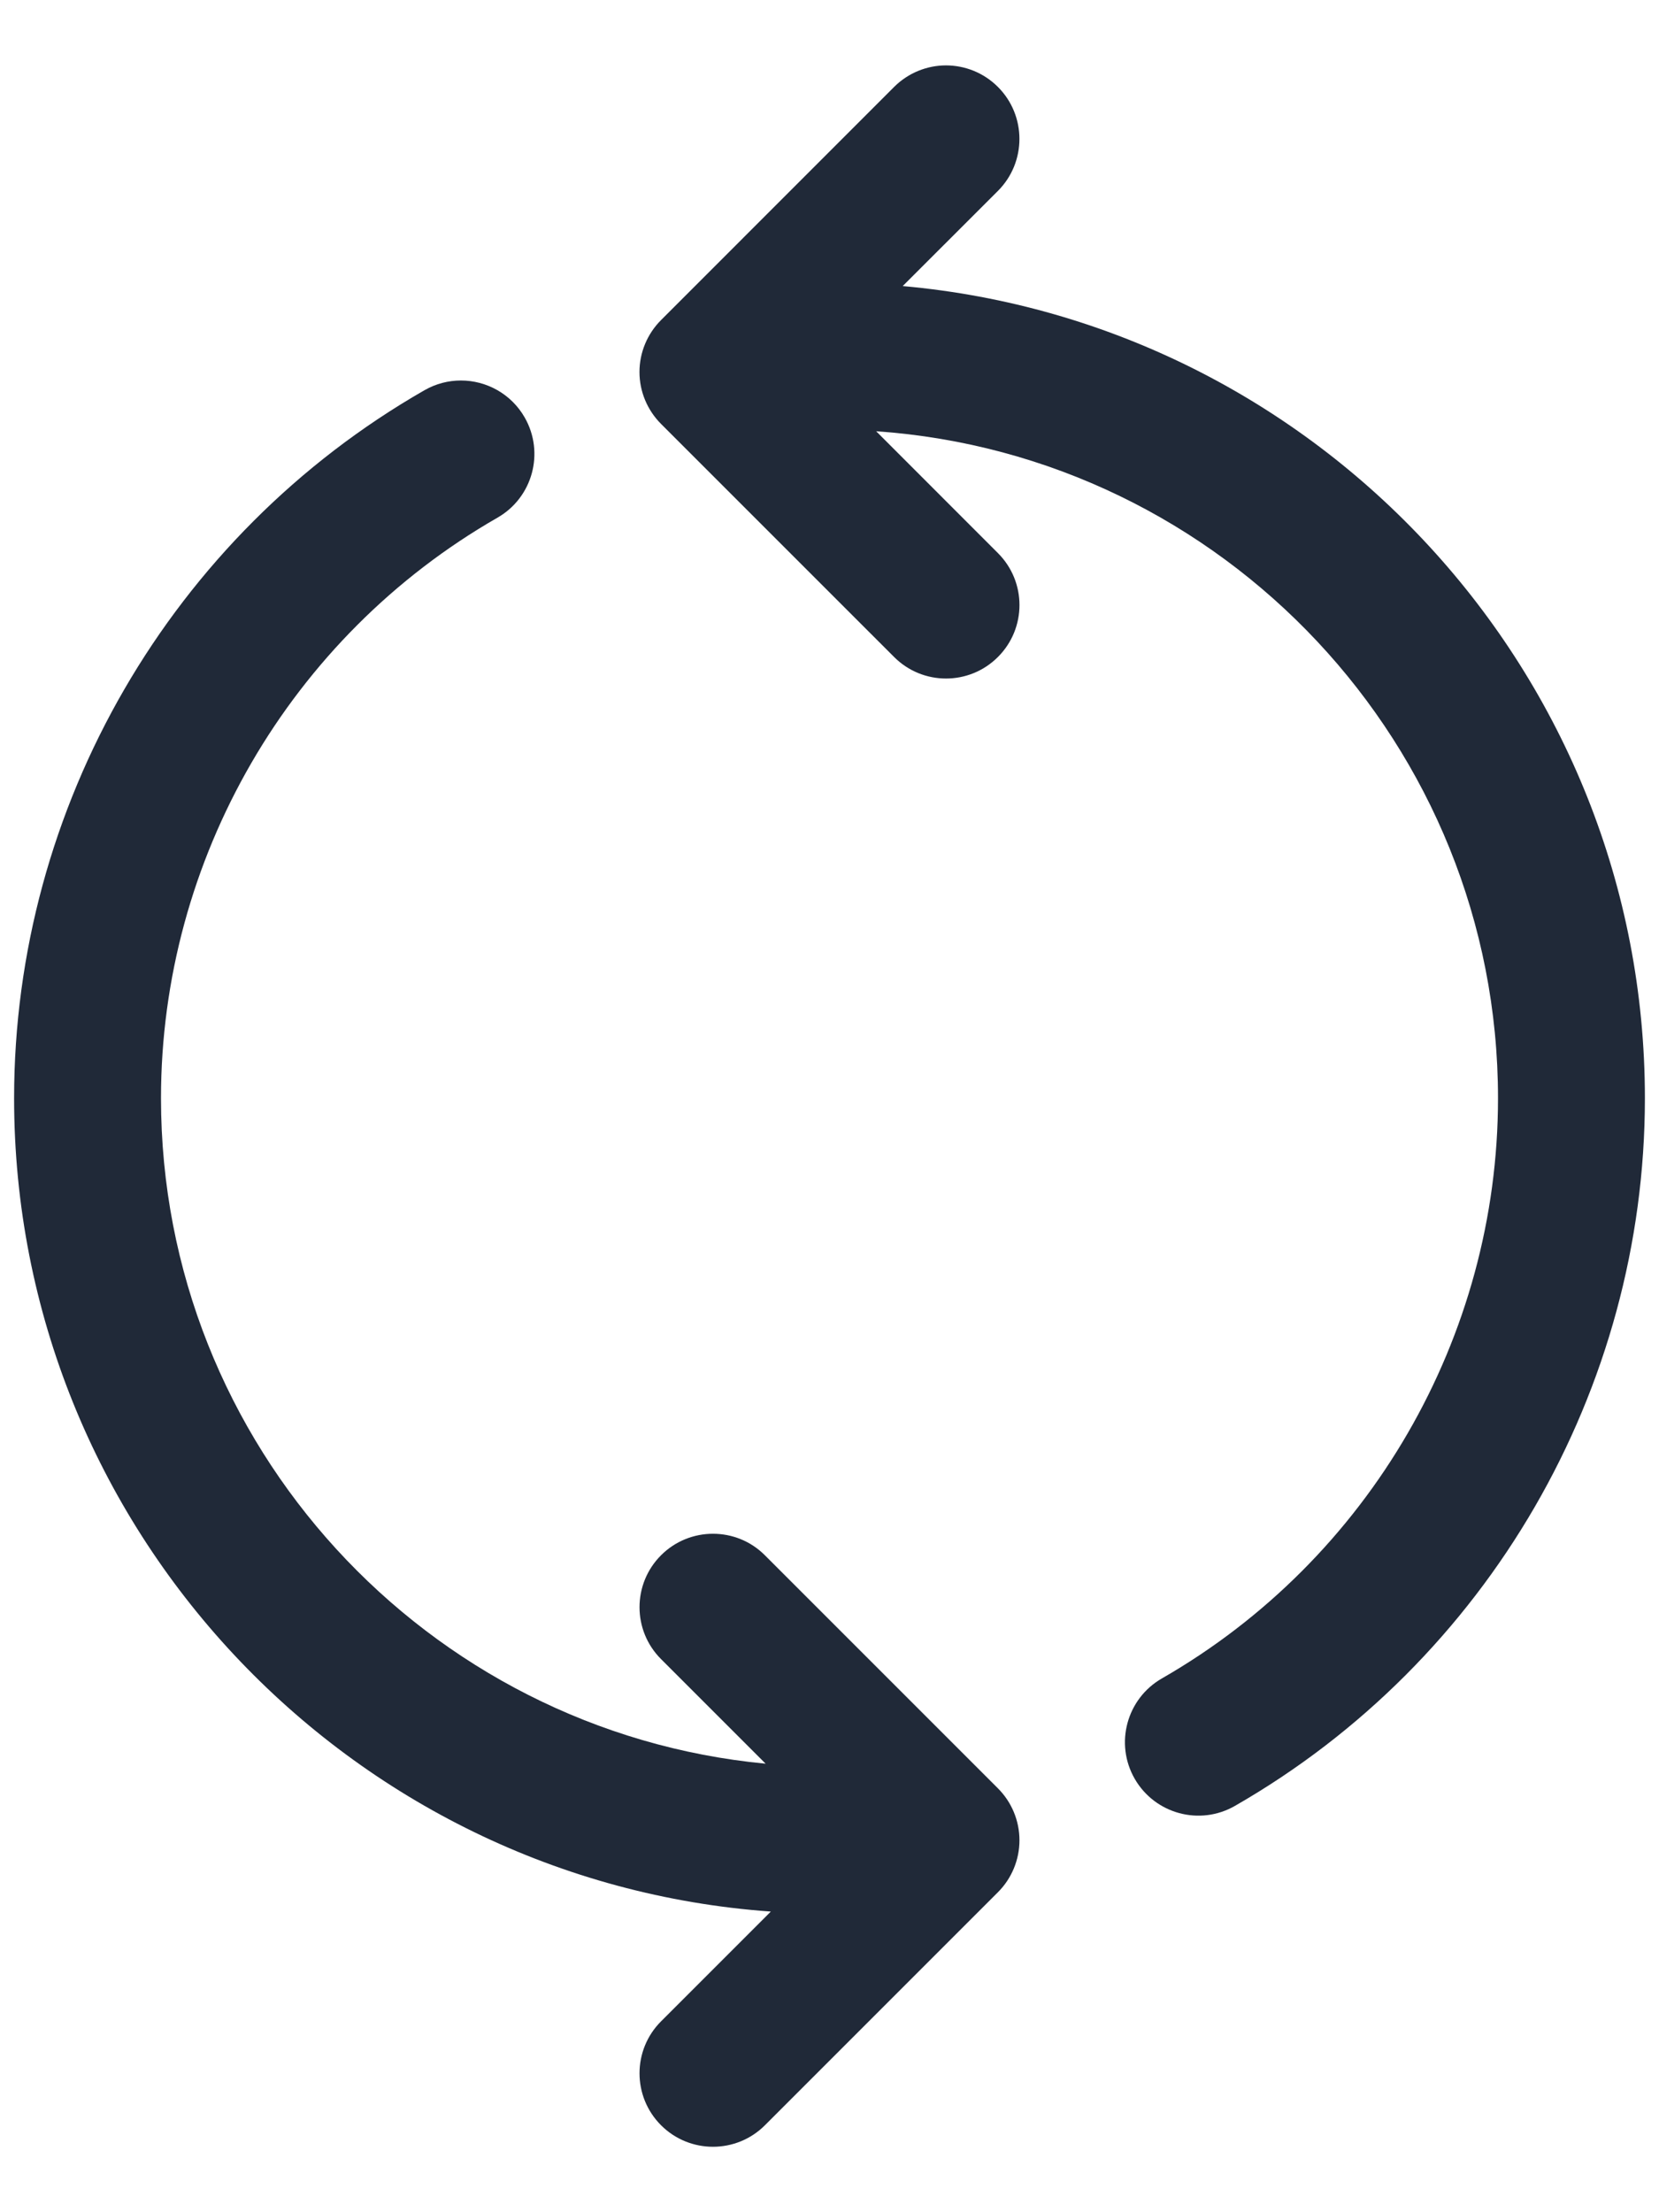
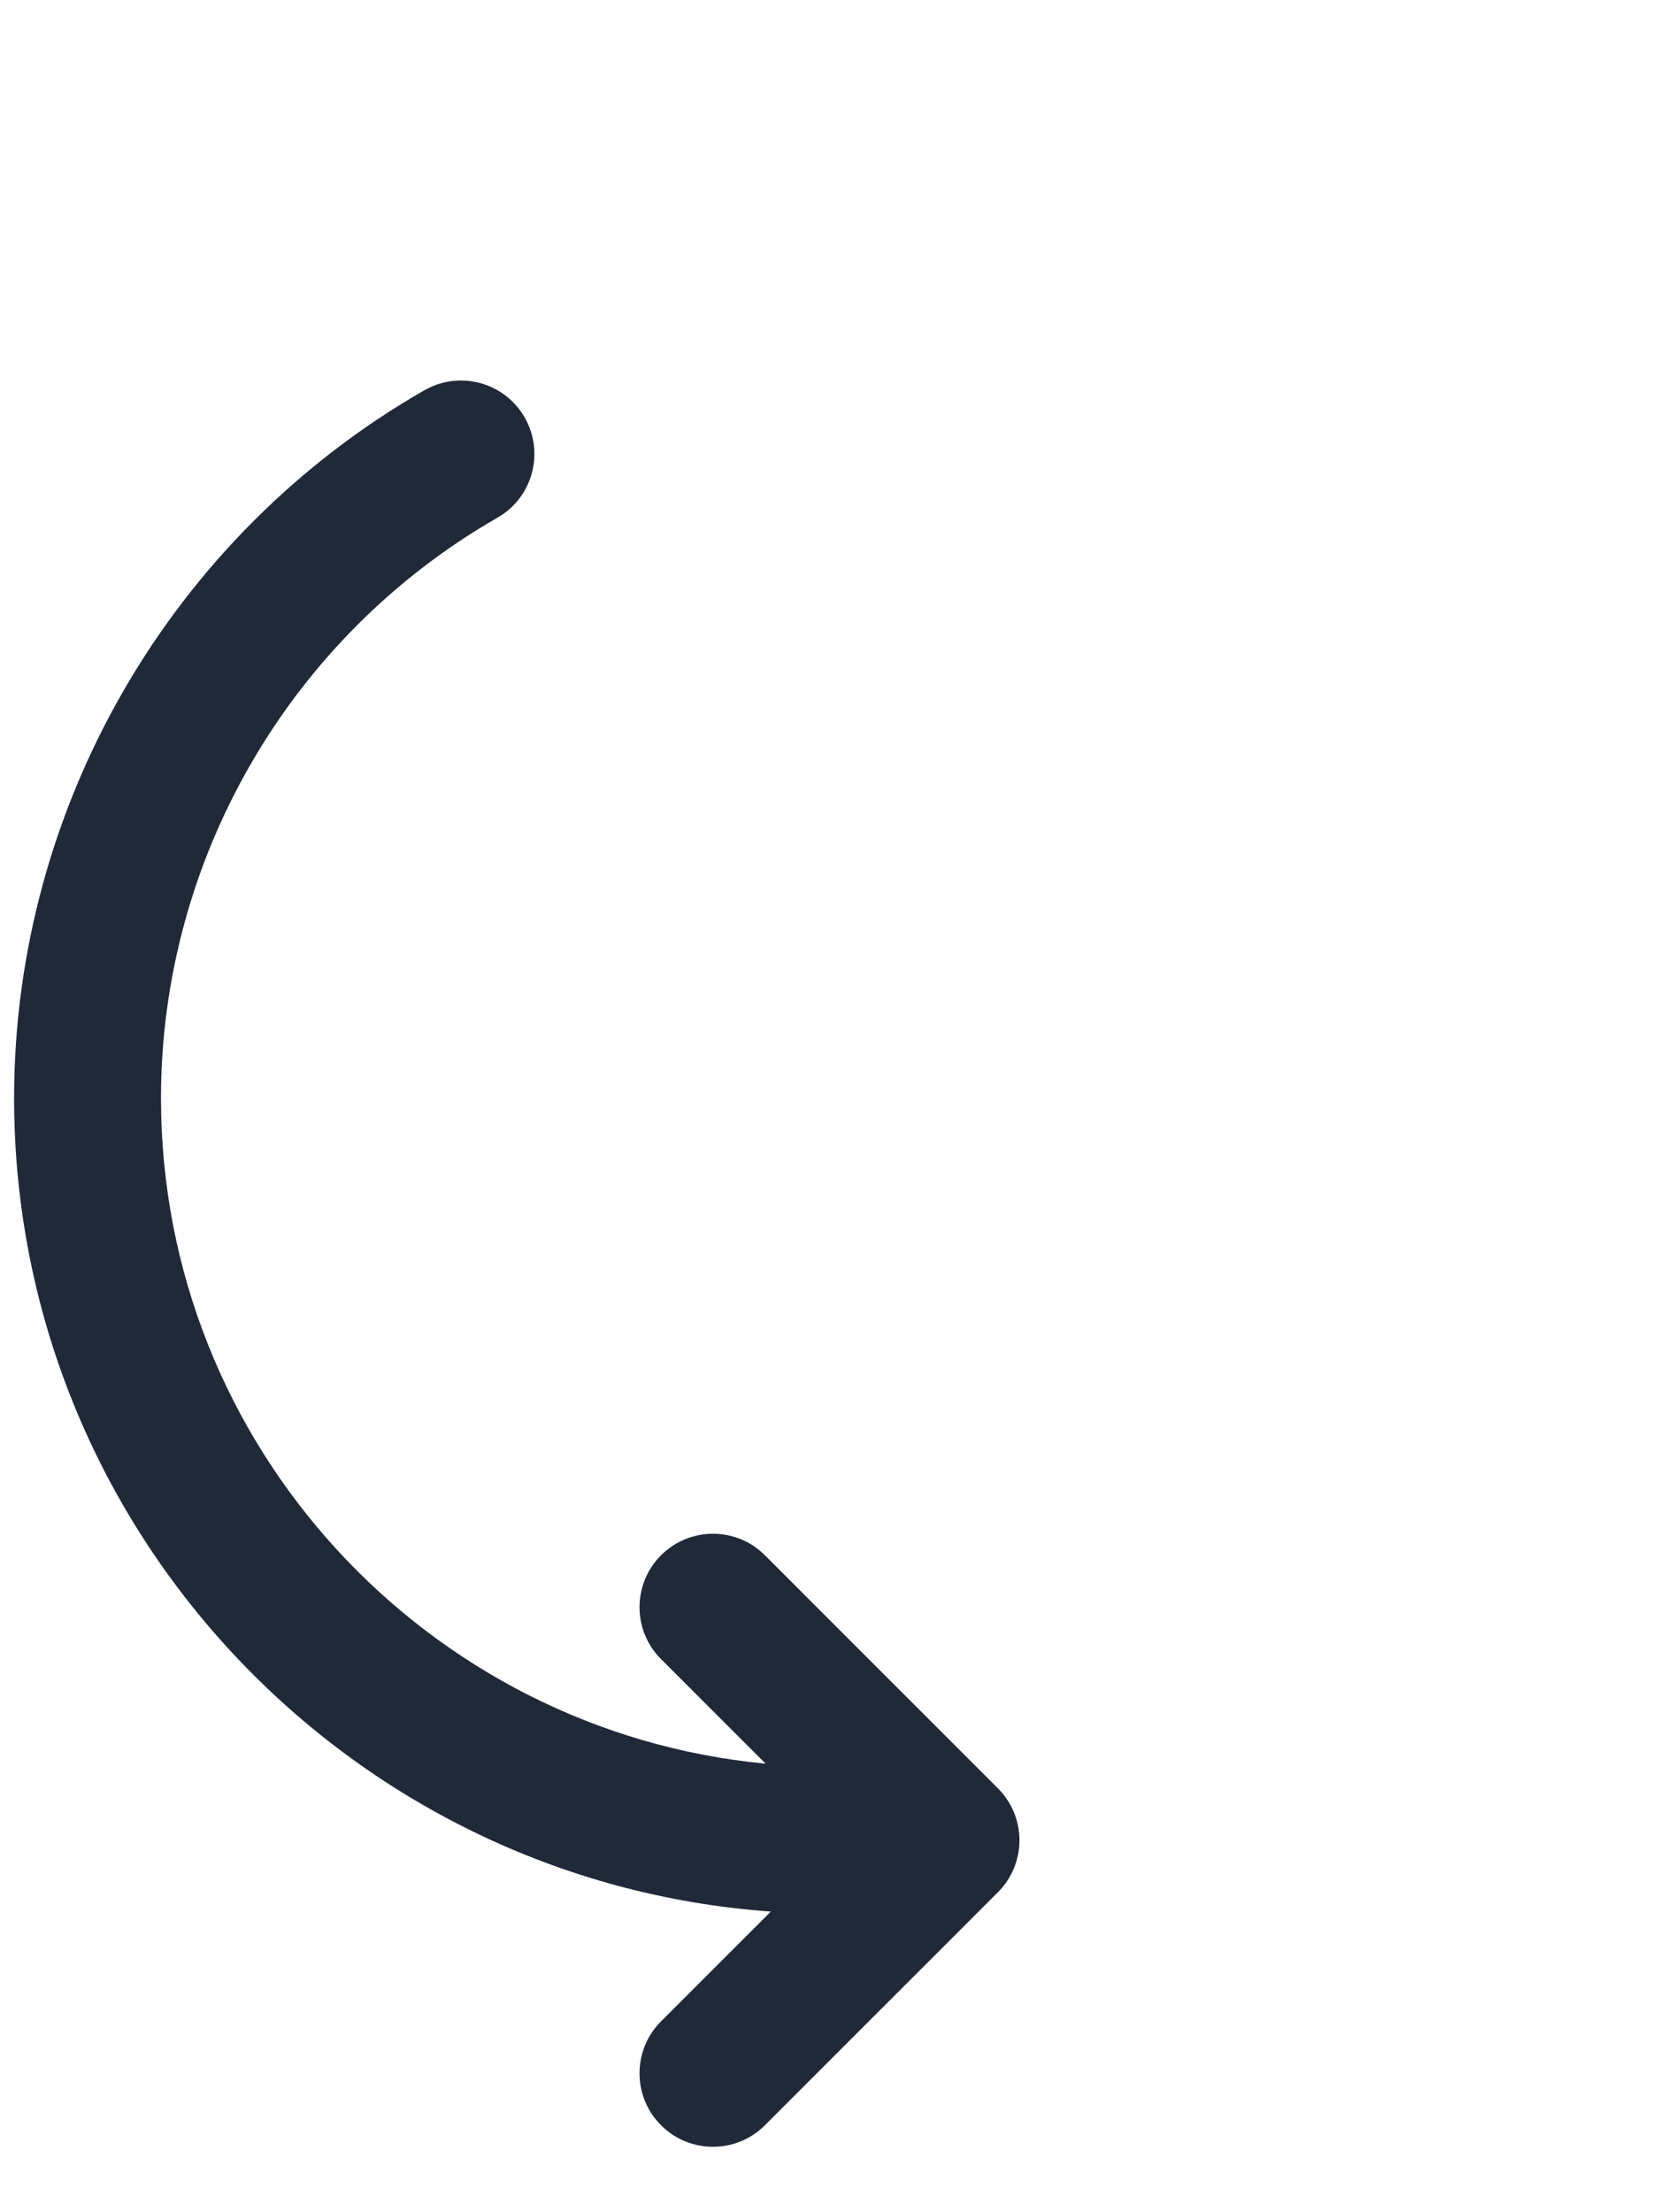
<svg xmlns="http://www.w3.org/2000/svg" width="24" height="32" viewBox="0 0 24 32" fill="none">
-   <path d="M23.796 15.886C23.796 20.1 21.524 24.023 17.866 26.122C17.357 26.415 16.708 26.239 16.415 25.73C16.123 25.221 16.299 24.572 16.808 24.279C19.808 22.557 21.671 19.341 21.671 15.886C21.671 10.78 17.694 6.586 12.675 6.238L14.437 8.001C14.852 8.416 14.852 9.088 14.437 9.503C14.022 9.919 13.349 9.919 12.934 9.503L9.563 6.132C9.364 5.933 9.251 5.663 9.251 5.381C9.251 5.099 9.364 4.829 9.563 4.63L12.934 1.258C13.142 1.051 13.414 0.946 13.685 0.946C13.957 0.946 14.229 1.05 14.437 1.258C14.851 1.673 14.851 2.346 14.437 2.761L13.059 4.138C19.07 4.675 23.796 9.739 23.796 15.886Z" fill="#202938" />
  <path d="M9.563 22.497C9.77 22.29 10.042 22.186 10.314 22.186C10.586 22.186 10.858 22.289 11.065 22.497L14.437 25.869C14.636 26.068 14.748 26.338 14.748 26.62C14.748 26.901 14.636 27.172 14.437 27.371L11.066 30.742C10.651 31.157 9.978 31.157 9.563 30.742C9.148 30.327 9.148 29.654 9.563 29.239L11.151 27.651C5.041 27.215 0.204 22.105 0.204 15.885C0.204 11.668 2.478 7.744 6.14 5.645C6.307 5.549 6.489 5.504 6.668 5.504C7.036 5.504 7.394 5.696 7.59 6.038C7.882 6.547 7.706 7.196 7.197 7.488C4.194 9.21 2.329 12.427 2.329 15.885C2.329 20.906 6.175 25.046 11.076 25.512L9.563 23.999C9.148 23.585 9.148 22.912 9.563 22.497Z" fill="#202938" />
</svg>